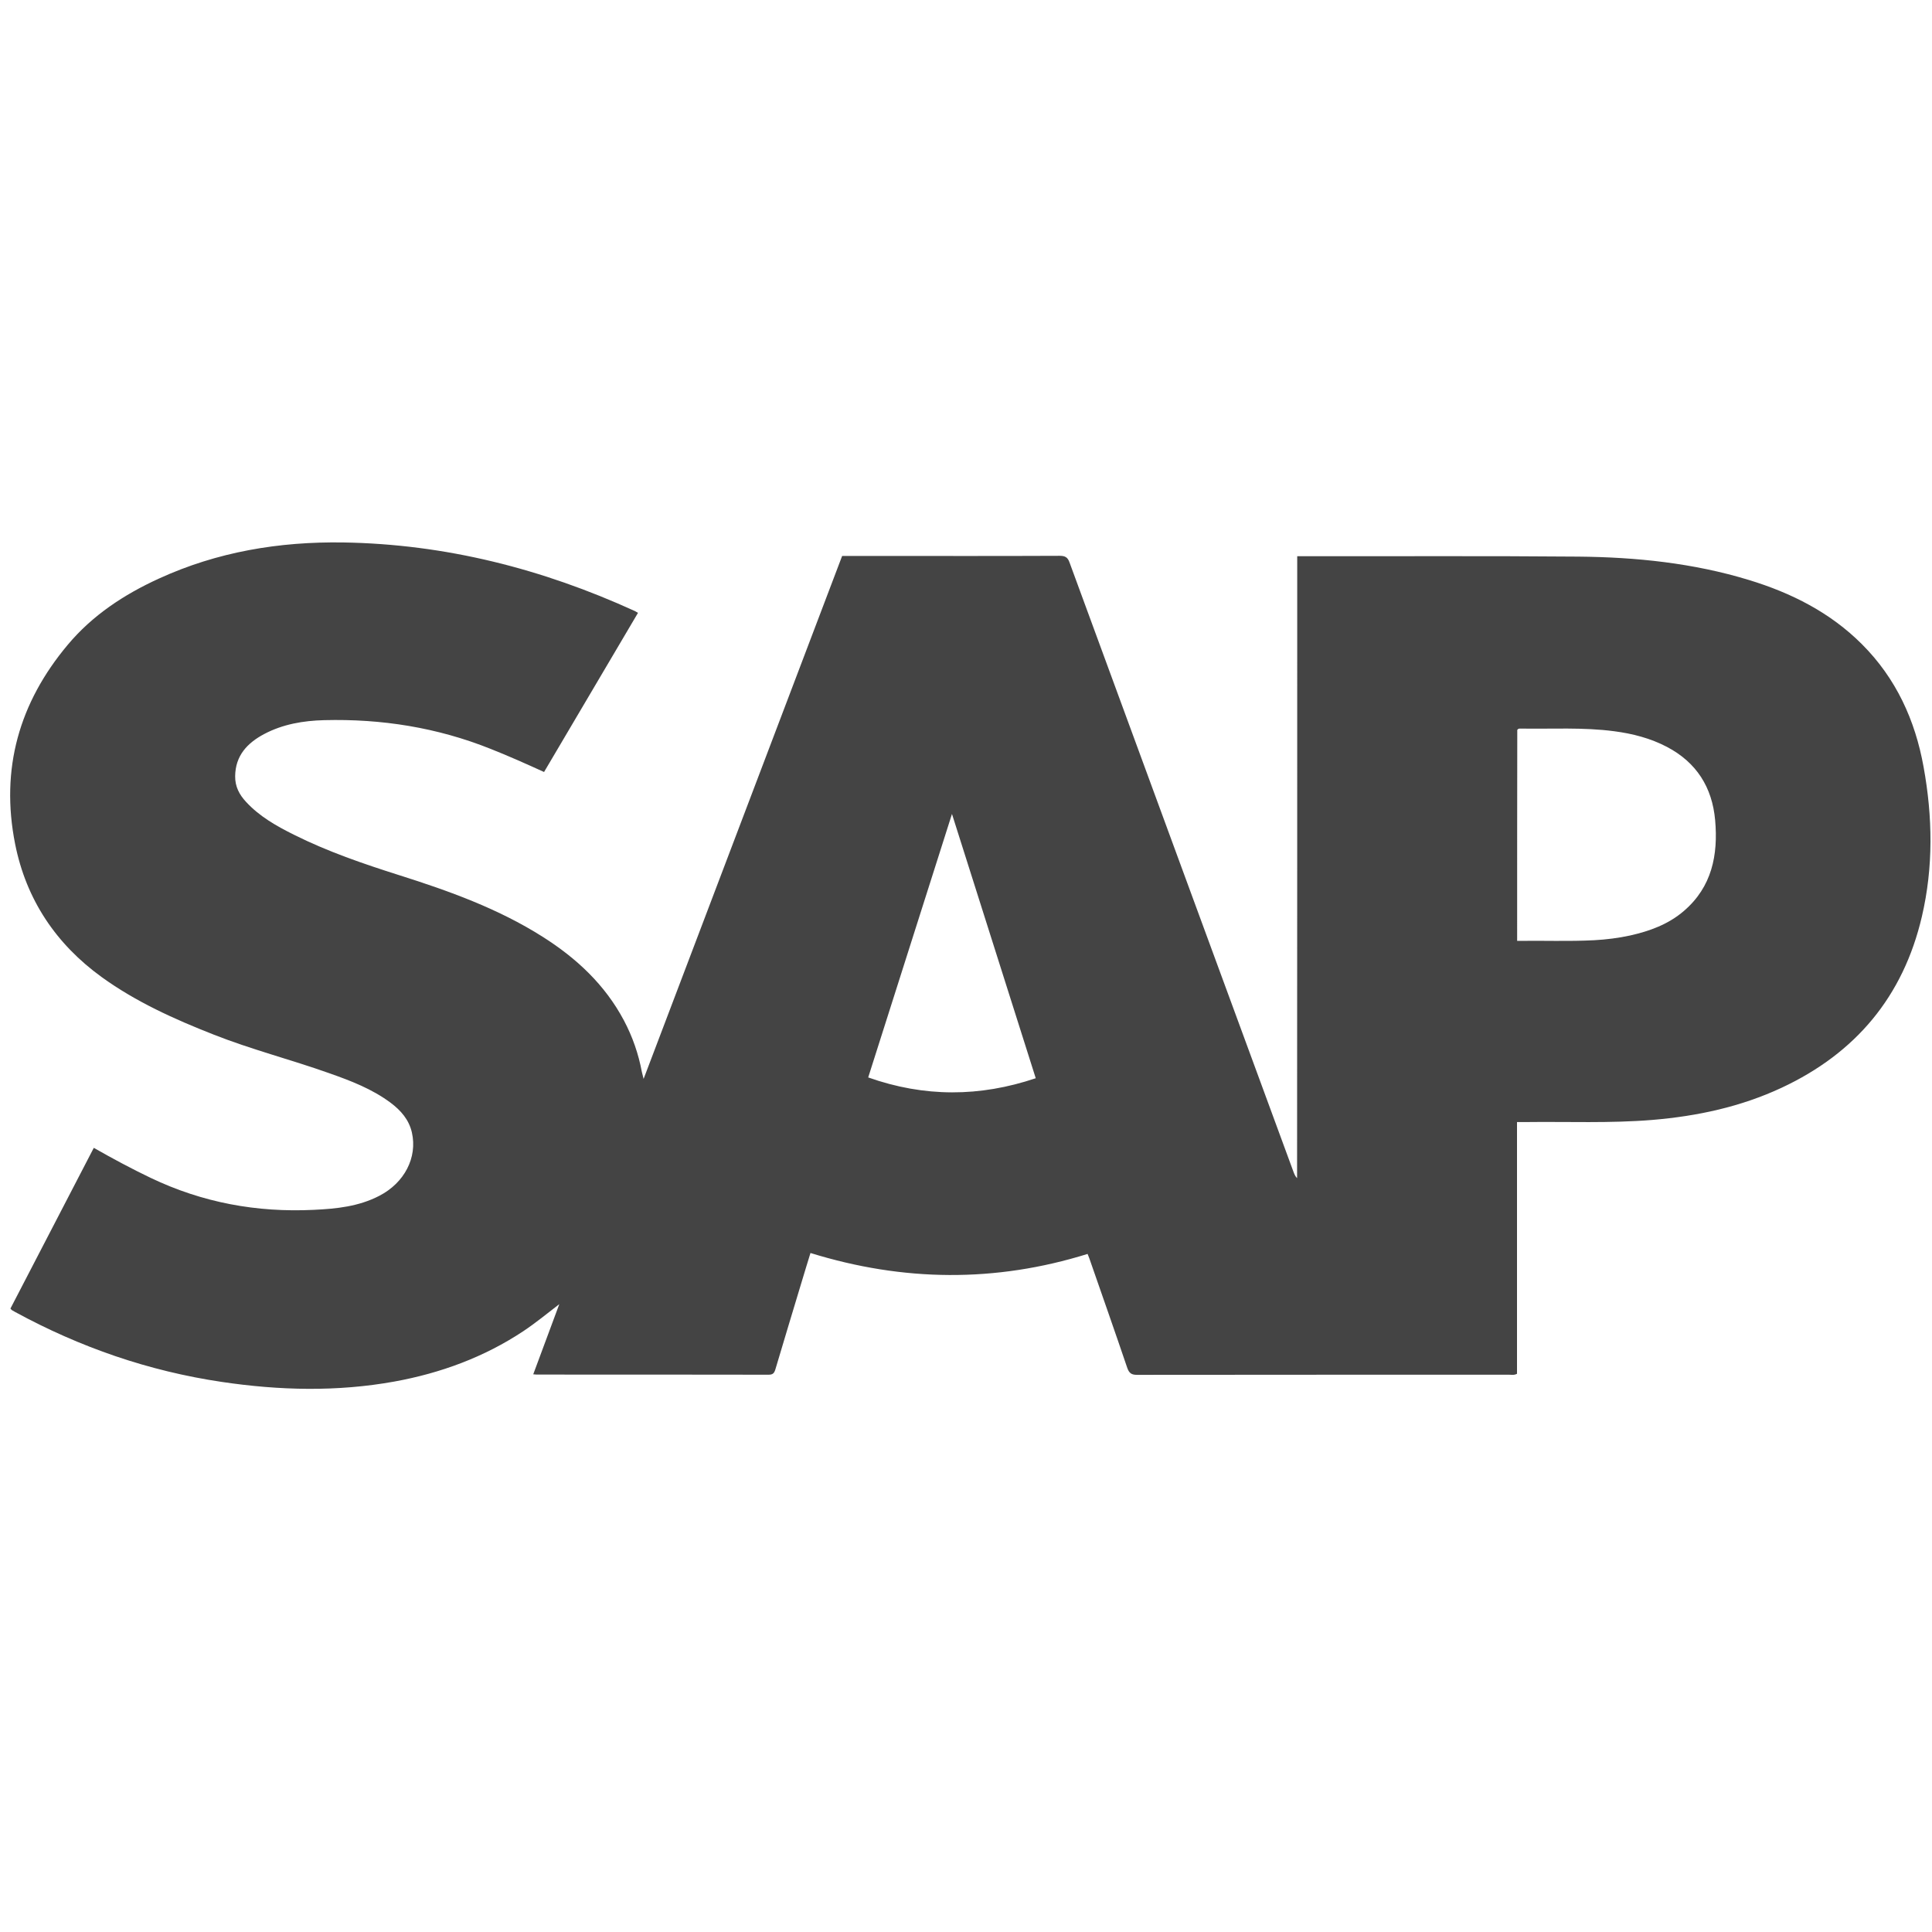
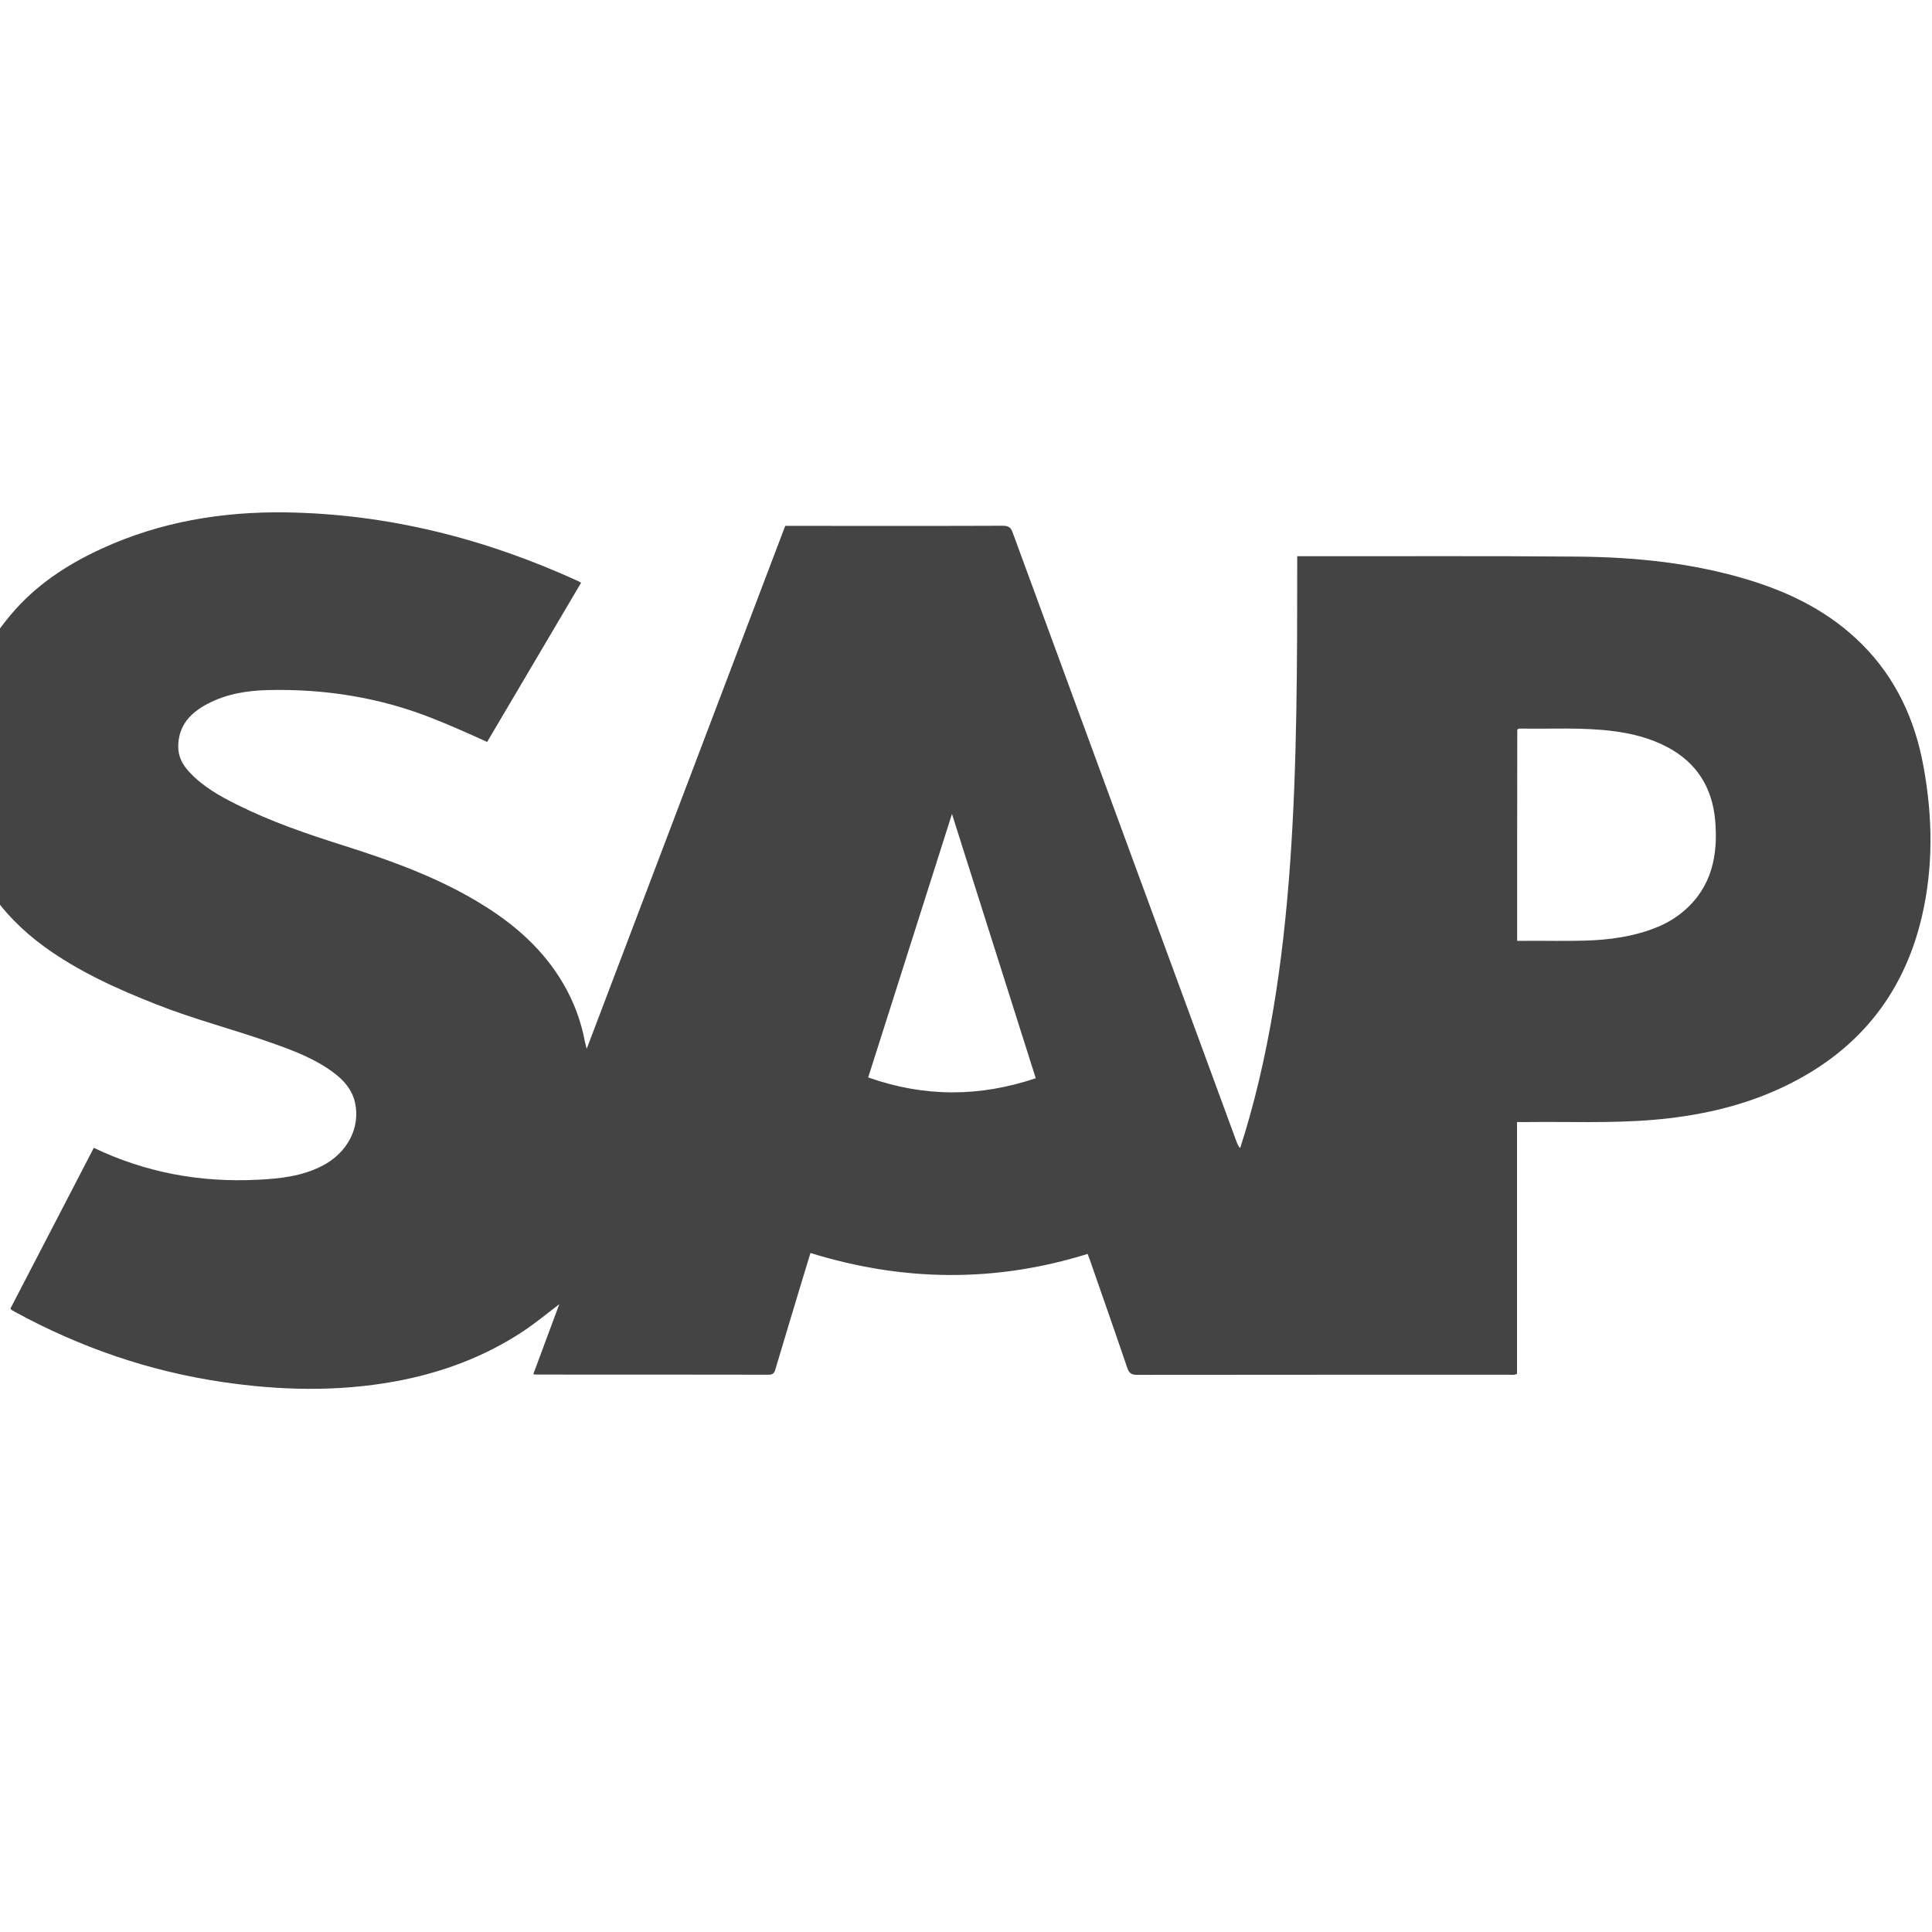
<svg xmlns="http://www.w3.org/2000/svg" version="1.1" id="Layer_1" x="0px" y="0px" viewBox="0 0 1446 1446" style="enable-background:new 0 0 1446 1446;" xml:space="preserve">
  <style type="text/css">
	.st0{display:none;fill:#444444;}
	.st1{fill:#444444;}
</style>
  <g>
-     <path class="st0" d="M-280,1251.6c0-330,0-660,0-990c665.2,0,1330.3,0,1995.5,0.1c1.5,0,3.4-1.2,4.5,0.9c-1.3,1.3-2.6,2.6-3.9,3.9   c-279.8,279.8-559.7,559.7-839.5,839.5c-48.5,48.5-97.1,97.1-145.7,145.6c-2,0-4,0.1-6,0.1C389.9,1251.6,55,1251.6-280,1251.6z    M710.6,447.7c0,155.6,0,310.7,0,465.8c-1.4-1.4-2-3-2.6-4.5c-55.9-152.1-111.9-304.2-167.7-456.3c-1.5-4.1-3.4-5-7.4-5   c-44.7,0.1-89.3,0.1-134,0.1c-9.5,0-19,0-28.8,0C320.6,578,271.2,708.1,221.4,839.1c-0.6-2.4-1-3.8-1.3-5.2   c-2.5-13.5-7-26.3-13.4-38.5c-14.2-26.8-35.6-46.7-60.9-62.7c-33.3-21.1-70.1-34.3-107.4-46.1C11.6,678.2-15,669-40.2,656.4   c-13.1-6.5-25.9-13.7-36-24.7c-5-5.4-8.2-11.5-8.1-19.2c0.3-15.5,9.1-24.9,21.7-31.5c14-7.4,29.3-9.9,44.9-10.4   c42.9-1.1,84.6,5.5,124.6,21.5c13.4,5.3,26.5,11.2,40,17.3c23.5-39.9,46.9-79.5,70.3-119.1c-1-0.6-1.6-1-2.2-1.3   c-69.4-31.7-141.9-50.3-218.5-51.4c-47.8-0.7-94.2,7-138,27.1c-26,11.9-49.6,27.4-68.1,49.5c-36.4,43.4-50.5,92.9-39.4,149   c8.3,41.9,30.7,75,64.8,99.7c25.5,18.5,54.3,31.4,83.7,43c28.3,11.1,57.9,18.7,86.5,28.9c16.2,5.7,32.2,11.8,46.1,22.2   c7.6,5.7,13.7,12.6,15.9,22.3c4.2,18.7-5.5,37.6-24.4,47.3c-15.3,7.9-32,9.6-48.9,10.5c-42.7,2-83.5-5.5-122.2-23.9   c-14.4-6.9-28.4-14.4-42.6-22.5c-20.9,40.4-41.7,80.4-62.4,120.3c0.6,0.6,0.7,1,1,1.1c0.8,0.5,1.7,1,2.6,1.5   c48.5,26.4,100,44.2,154.6,52.3c43.1,6.4,86.3,7.5,129.3-0.3c34.6-6.2,67-18.2,96.4-37.7c9-5.9,17.3-12.8,26.9-20.2   c-6.8,18.3-13.1,35.3-19.5,52.5c1.3,0.1,2,0.2,2.6,0.2c57.8,0,115.7,0,173.5,0.1c3.1,0,4.2-1,5.1-3.9c6.5-22,13.1-44,19.8-65.9   c2.1-7.1,4.3-14.1,6.5-21.3c69.4,21.5,138.4,22.1,207.4,0.7c0.6,1.4,0.9,2.3,1.3,3.3c9.5,27.3,19.1,54.6,28.4,82   c1.3,3.9,3,5.2,7.3,5.2c92.8-0.1,185.7-0.1,278.5-0.1c1.8,0,3.6,0.5,5.9-0.7c0-62.5,0-125.3,0-188.4c2.5,0,4.5,0,6.4,0   c31.6-0.4,63.3,1,94.9-1.6c33.6-2.8,66.1-9.8,96.8-24.1c55.3-25.9,90.9-68.2,104.9-128c8.7-37.2,8.1-74.7,1.3-112.1   c-6.4-35-20.7-66.3-46.1-91.8c-23.8-23.8-52.8-38.4-84.6-48.1c-41.6-12.8-84.5-17.1-127.7-17.5c-68.7-0.6-137.3-0.3-206-0.3   C713.9,447.7,712.7,447.7,710.6,447.7z" />
-     <path class="st1" d="M970.9,416.3c2.1,0,3.3,0,4.4,0c68.7,0.1,137.3-0.3,206,0.3c43.2,0.4,86.1,4.8,127.7,17.5   c31.8,9.7,60.8,24.3,84.6,48.1c25.5,25.5,39.8,56.8,46.1,91.8c6.8,37.4,7.4,74.9-1.3,112.1c-14,59.8-49.5,102.1-104.9,128   c-30.6,14.3-63.2,21.3-96.8,24.1c-31.6,2.6-63.3,1.2-94.9,1.6c-2,0-3.9,0-6.4,0c0,63.1,0,125.9,0,188.4c-2.2,1.2-4.1,0.7-5.9,0.7   c-92.8,0-185.7,0-278.5,0.1c-4.2,0-5.9-1.3-7.3-5.2c-9.3-27.4-18.9-54.7-28.4-82c-0.3-0.9-0.7-1.8-1.3-3.3   c-69,21.5-138,20.8-207.4-0.7c-2.2,7.2-4.4,14.2-6.5,21.3c-6.6,22-13.3,43.9-19.8,65.9c-0.9,2.9-2,3.9-5.1,3.9   c-57.8-0.1-115.7-0.1-173.5-0.1c-0.7,0-1.3-0.1-2.6-0.2c6.4-17.3,12.7-34.3,19.5-52.5c-9.6,7.4-17.9,14.2-26.9,20.2   c-29.4,19.5-61.9,31.4-96.4,37.7c-43.1,7.8-86.2,6.7-129.3,0.3c-54.7-8.1-106.1-25.9-154.6-52.3c-0.9-0.5-1.8-1-2.6-1.5   c-0.3-0.2-0.4-0.5-1-1.1c20.7-39.9,41.5-80,62.4-120.3c14.2,8.1,28.2,15.6,42.6,22.5c38.7,18.5,79.4,26,122.2,23.9   c16.9-0.8,33.5-2.5,48.9-10.5c18.8-9.7,28.6-28.6,24.4-47.3c-2.2-9.7-8.3-16.6-15.9-22.3c-13.9-10.4-29.9-16.5-46.1-22.2   c-28.7-10.2-58.2-17.7-86.5-28.9c-29.3-11.5-58.1-24.5-83.7-43c-34.1-24.7-56.5-57.9-64.8-99.7c-11.1-56.1,3-105.6,39.4-149   c18.5-22.1,42.1-37.6,68.1-49.5c43.8-20.1,90.1-27.8,138-27.1c76.5,1.2,149.1,19.7,218.5,51.4c0.6,0.3,1.1,0.7,2.2,1.3   c-23.4,39.7-46.8,79.3-70.3,119.1c-13.4-6.1-26.6-12-40-17.3c-40-16-81.6-22.6-124.6-21.5c-15.6,0.4-30.9,3-44.9,10.4   c-12.6,6.7-21.5,16.1-21.7,31.5c-0.1,7.8,3.1,13.8,8.1,19.2c10.1,11,22.9,18.2,36,24.7c25.2,12.6,51.8,21.7,78.6,30.2   c37.3,11.8,74.1,25,107.4,46.1c25.3,16,46.7,35.9,60.9,62.7c6.4,12.1,10.9,25,13.4,38.5c0.3,1.4,0.7,2.9,1.3,5.2   c49.7-131,99.2-261.2,148.6-391.4c9.8,0,19.3,0,28.8,0c44.7,0,89.3,0.1,134-0.1c4,0,6,1,7.4,5c55.8,152.1,111.8,304.2,167.7,456.3   c0.6,1.5,1.2,3.1,2.6,4.5C970.9,727,970.9,571.9,970.9,416.3z M1135.5,704.2c19.5-0.3,38.6,0.5,57.7-0.5c9-0.5,17.9-1.6,26.7-3.5   c14.8-3.3,28.8-8.4,40.4-18.4c21-18,25.7-41.9,23.4-67.9c-2.2-24.7-14-43.3-36.1-54.9c-12.4-6.5-25.7-9.9-39.4-11.7   c-23.4-3.1-46.9-1.6-70.3-2c-0.8,0-1.7,0-2.3,1C1135.5,598.5,1135.5,651,1135.5,704.2z M775.2,807   c-20.9-65.8-41.5-131.1-62.7-197.8c-21.2,66.6-41.9,131.8-62.7,197.2C691.9,821.3,733.3,821.1,775.2,807z" />
+     <path class="st1" d="M970.9,416.3c2.1,0,3.3,0,4.4,0c68.7,0.1,137.3-0.3,206,0.3c43.2,0.4,86.1,4.8,127.7,17.5   c31.8,9.7,60.8,24.3,84.6,48.1c25.5,25.5,39.8,56.8,46.1,91.8c6.8,37.4,7.4,74.9-1.3,112.1c-14,59.8-49.5,102.1-104.9,128   c-30.6,14.3-63.2,21.3-96.8,24.1c-31.6,2.6-63.3,1.2-94.9,1.6c-2,0-3.9,0-6.4,0c0,63.1,0,125.9,0,188.4c-2.2,1.2-4.1,0.7-5.9,0.7   c-92.8,0-185.7,0-278.5,0.1c-4.2,0-5.9-1.3-7.3-5.2c-9.3-27.4-18.9-54.7-28.4-82c-0.3-0.9-0.7-1.8-1.3-3.3   c-69,21.5-138,20.8-207.4-0.7c-2.2,7.2-4.4,14.2-6.5,21.3c-6.6,22-13.3,43.9-19.8,65.9c-0.9,2.9-2,3.9-5.1,3.9   c-57.8-0.1-115.7-0.1-173.5-0.1c-0.7,0-1.3-0.1-2.6-0.2c6.4-17.3,12.7-34.3,19.5-52.5c-9.6,7.4-17.9,14.2-26.9,20.2   c-29.4,19.5-61.9,31.4-96.4,37.7c-43.1,7.8-86.2,6.7-129.3,0.3c-54.7-8.1-106.1-25.9-154.6-52.3c-0.9-0.5-1.8-1-2.6-1.5   c-0.3-0.2-0.4-0.5-1-1.1c20.7-39.9,41.5-80,62.4-120.3c38.7,18.5,79.4,26,122.2,23.9   c16.9-0.8,33.5-2.5,48.9-10.5c18.8-9.7,28.6-28.6,24.4-47.3c-2.2-9.7-8.3-16.6-15.9-22.3c-13.9-10.4-29.9-16.5-46.1-22.2   c-28.7-10.2-58.2-17.7-86.5-28.9c-29.3-11.5-58.1-24.5-83.7-43c-34.1-24.7-56.5-57.9-64.8-99.7c-11.1-56.1,3-105.6,39.4-149   c18.5-22.1,42.1-37.6,68.1-49.5c43.8-20.1,90.1-27.8,138-27.1c76.5,1.2,149.1,19.7,218.5,51.4c0.6,0.3,1.1,0.7,2.2,1.3   c-23.4,39.7-46.8,79.3-70.3,119.1c-13.4-6.1-26.6-12-40-17.3c-40-16-81.6-22.6-124.6-21.5c-15.6,0.4-30.9,3-44.9,10.4   c-12.6,6.7-21.5,16.1-21.7,31.5c-0.1,7.8,3.1,13.8,8.1,19.2c10.1,11,22.9,18.2,36,24.7c25.2,12.6,51.8,21.7,78.6,30.2   c37.3,11.8,74.1,25,107.4,46.1c25.3,16,46.7,35.9,60.9,62.7c6.4,12.1,10.9,25,13.4,38.5c0.3,1.4,0.7,2.9,1.3,5.2   c49.7-131,99.2-261.2,148.6-391.4c9.8,0,19.3,0,28.8,0c44.7,0,89.3,0.1,134-0.1c4,0,6,1,7.4,5c55.8,152.1,111.8,304.2,167.7,456.3   c0.6,1.5,1.2,3.1,2.6,4.5C970.9,727,970.9,571.9,970.9,416.3z M1135.5,704.2c19.5-0.3,38.6,0.5,57.7-0.5c9-0.5,17.9-1.6,26.7-3.5   c14.8-3.3,28.8-8.4,40.4-18.4c21-18,25.7-41.9,23.4-67.9c-2.2-24.7-14-43.3-36.1-54.9c-12.4-6.5-25.7-9.9-39.4-11.7   c-23.4-3.1-46.9-1.6-70.3-2c-0.8,0-1.7,0-2.3,1C1135.5,598.5,1135.5,651,1135.5,704.2z M775.2,807   c-20.9-65.8-41.5-131.1-62.7-197.8c-21.2,66.6-41.9,131.8-62.7,197.2C691.9,821.3,733.3,821.1,775.2,807z" />
  </g>
</svg>